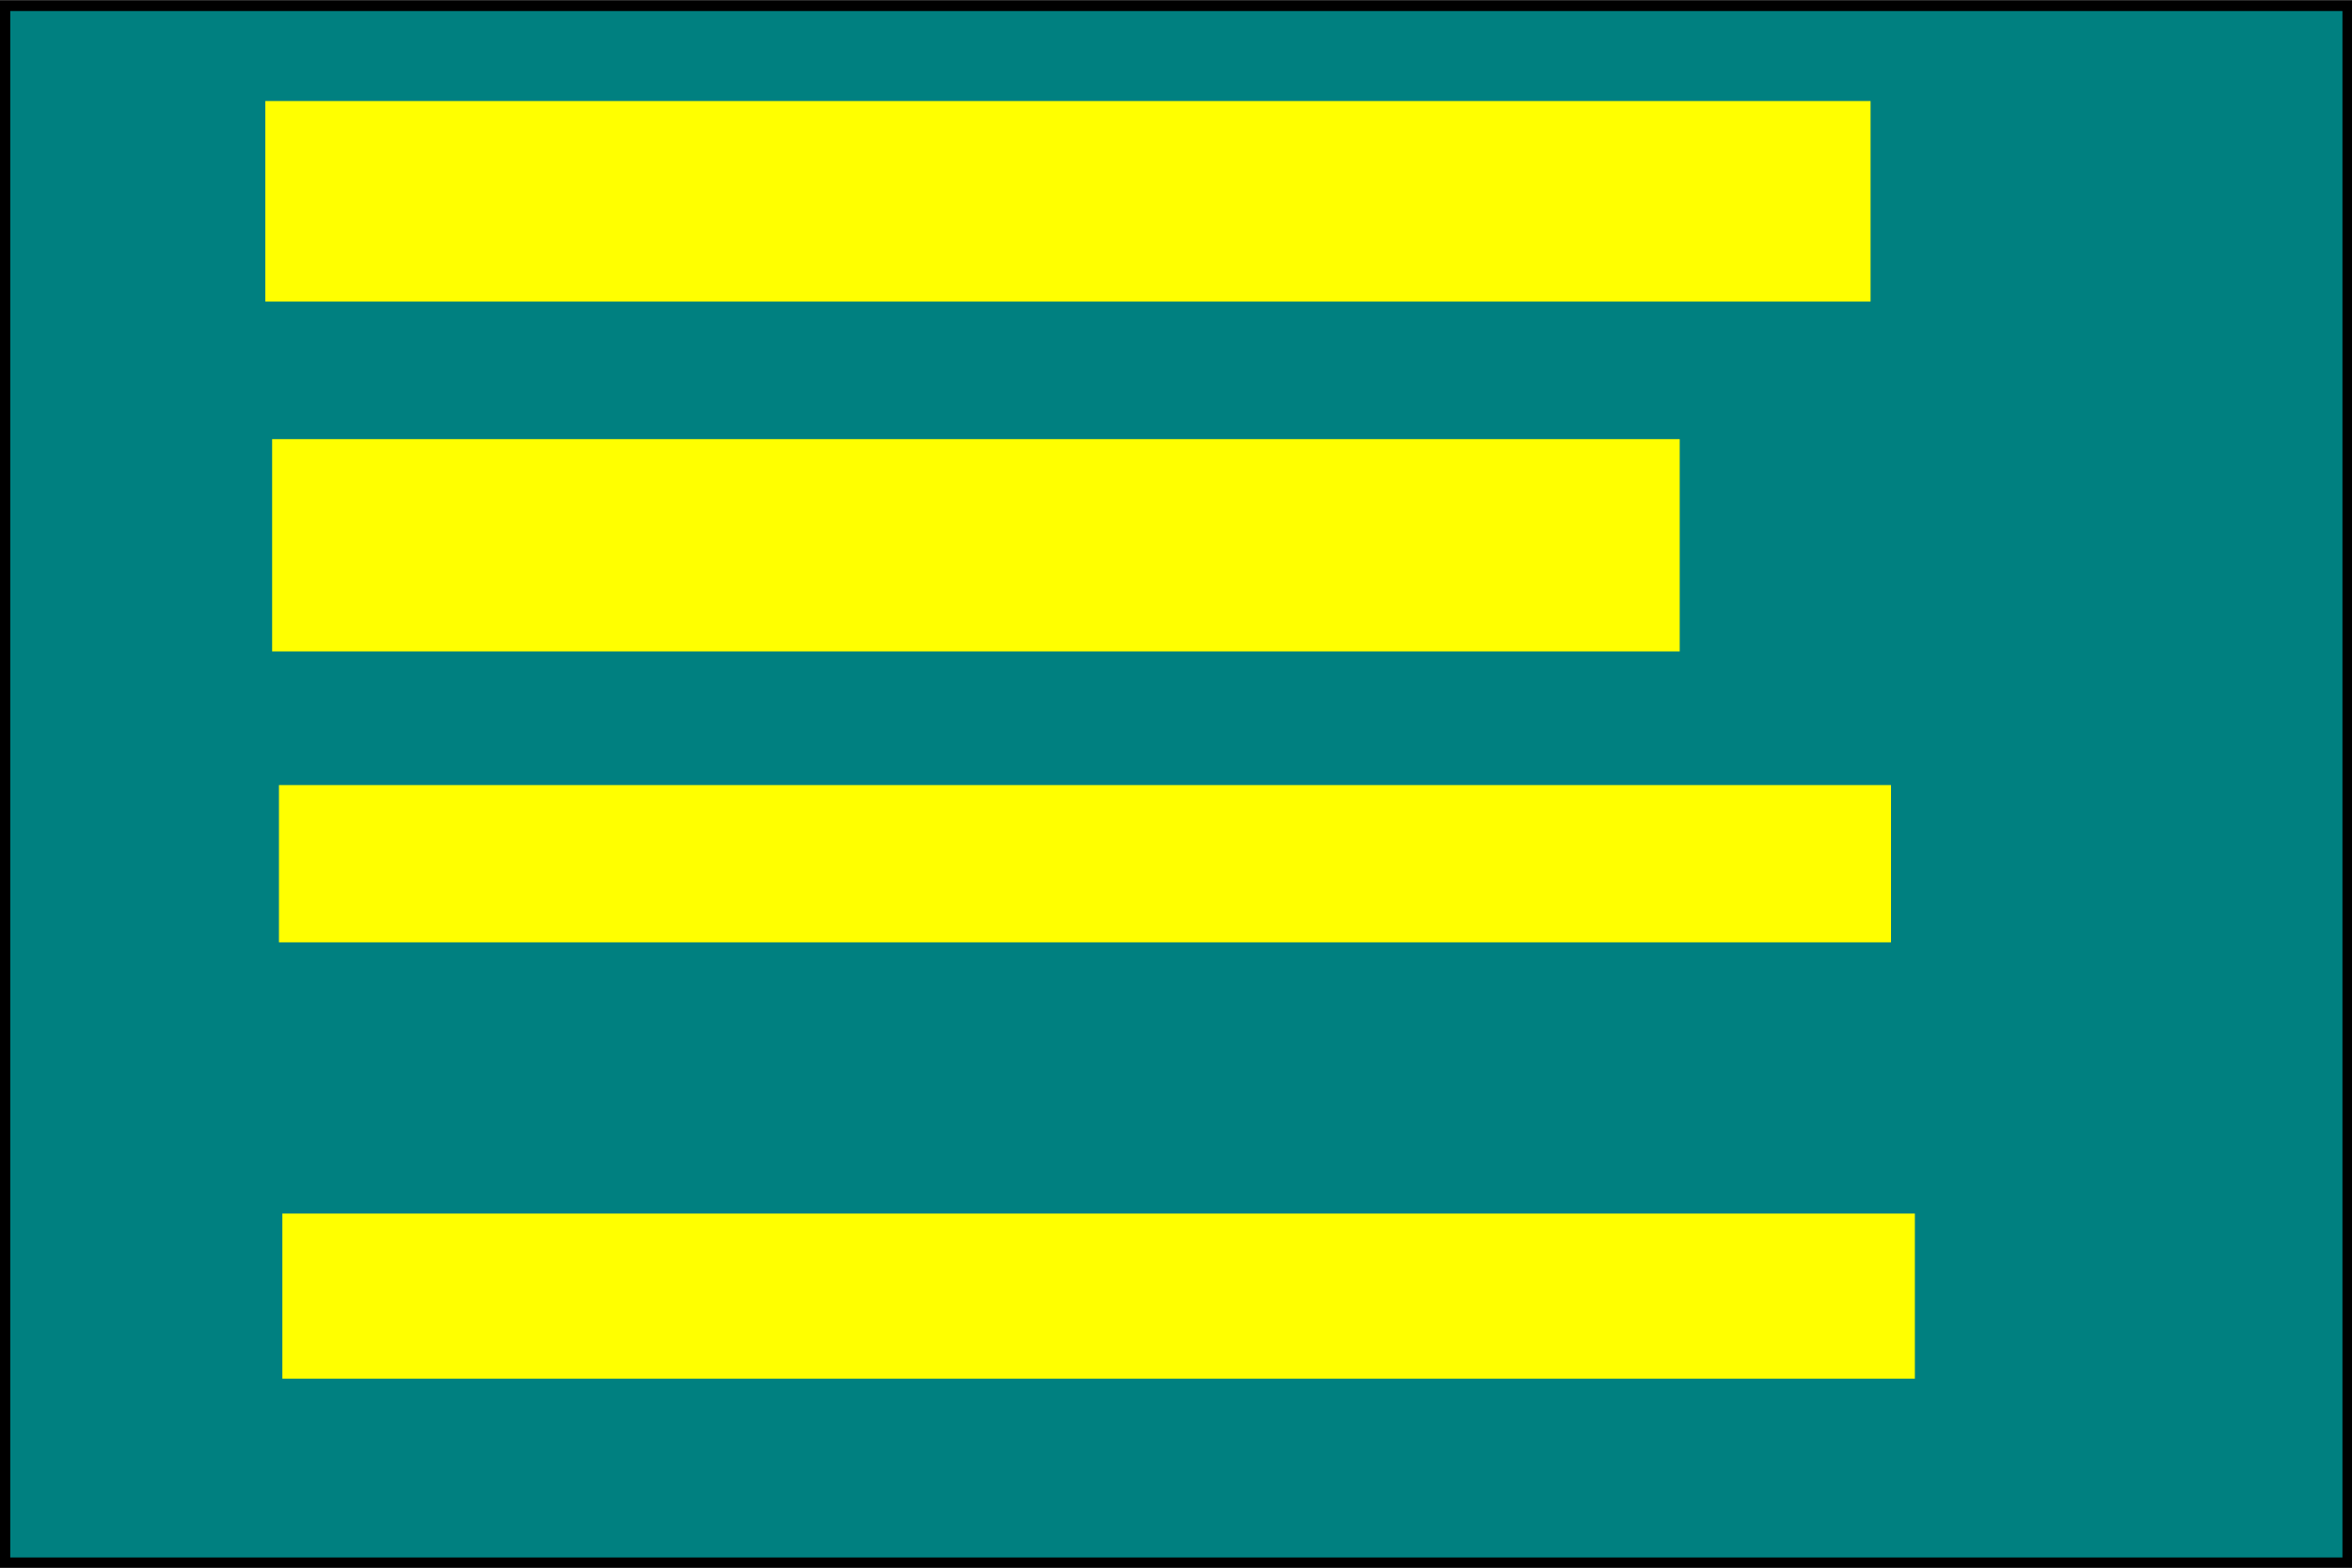
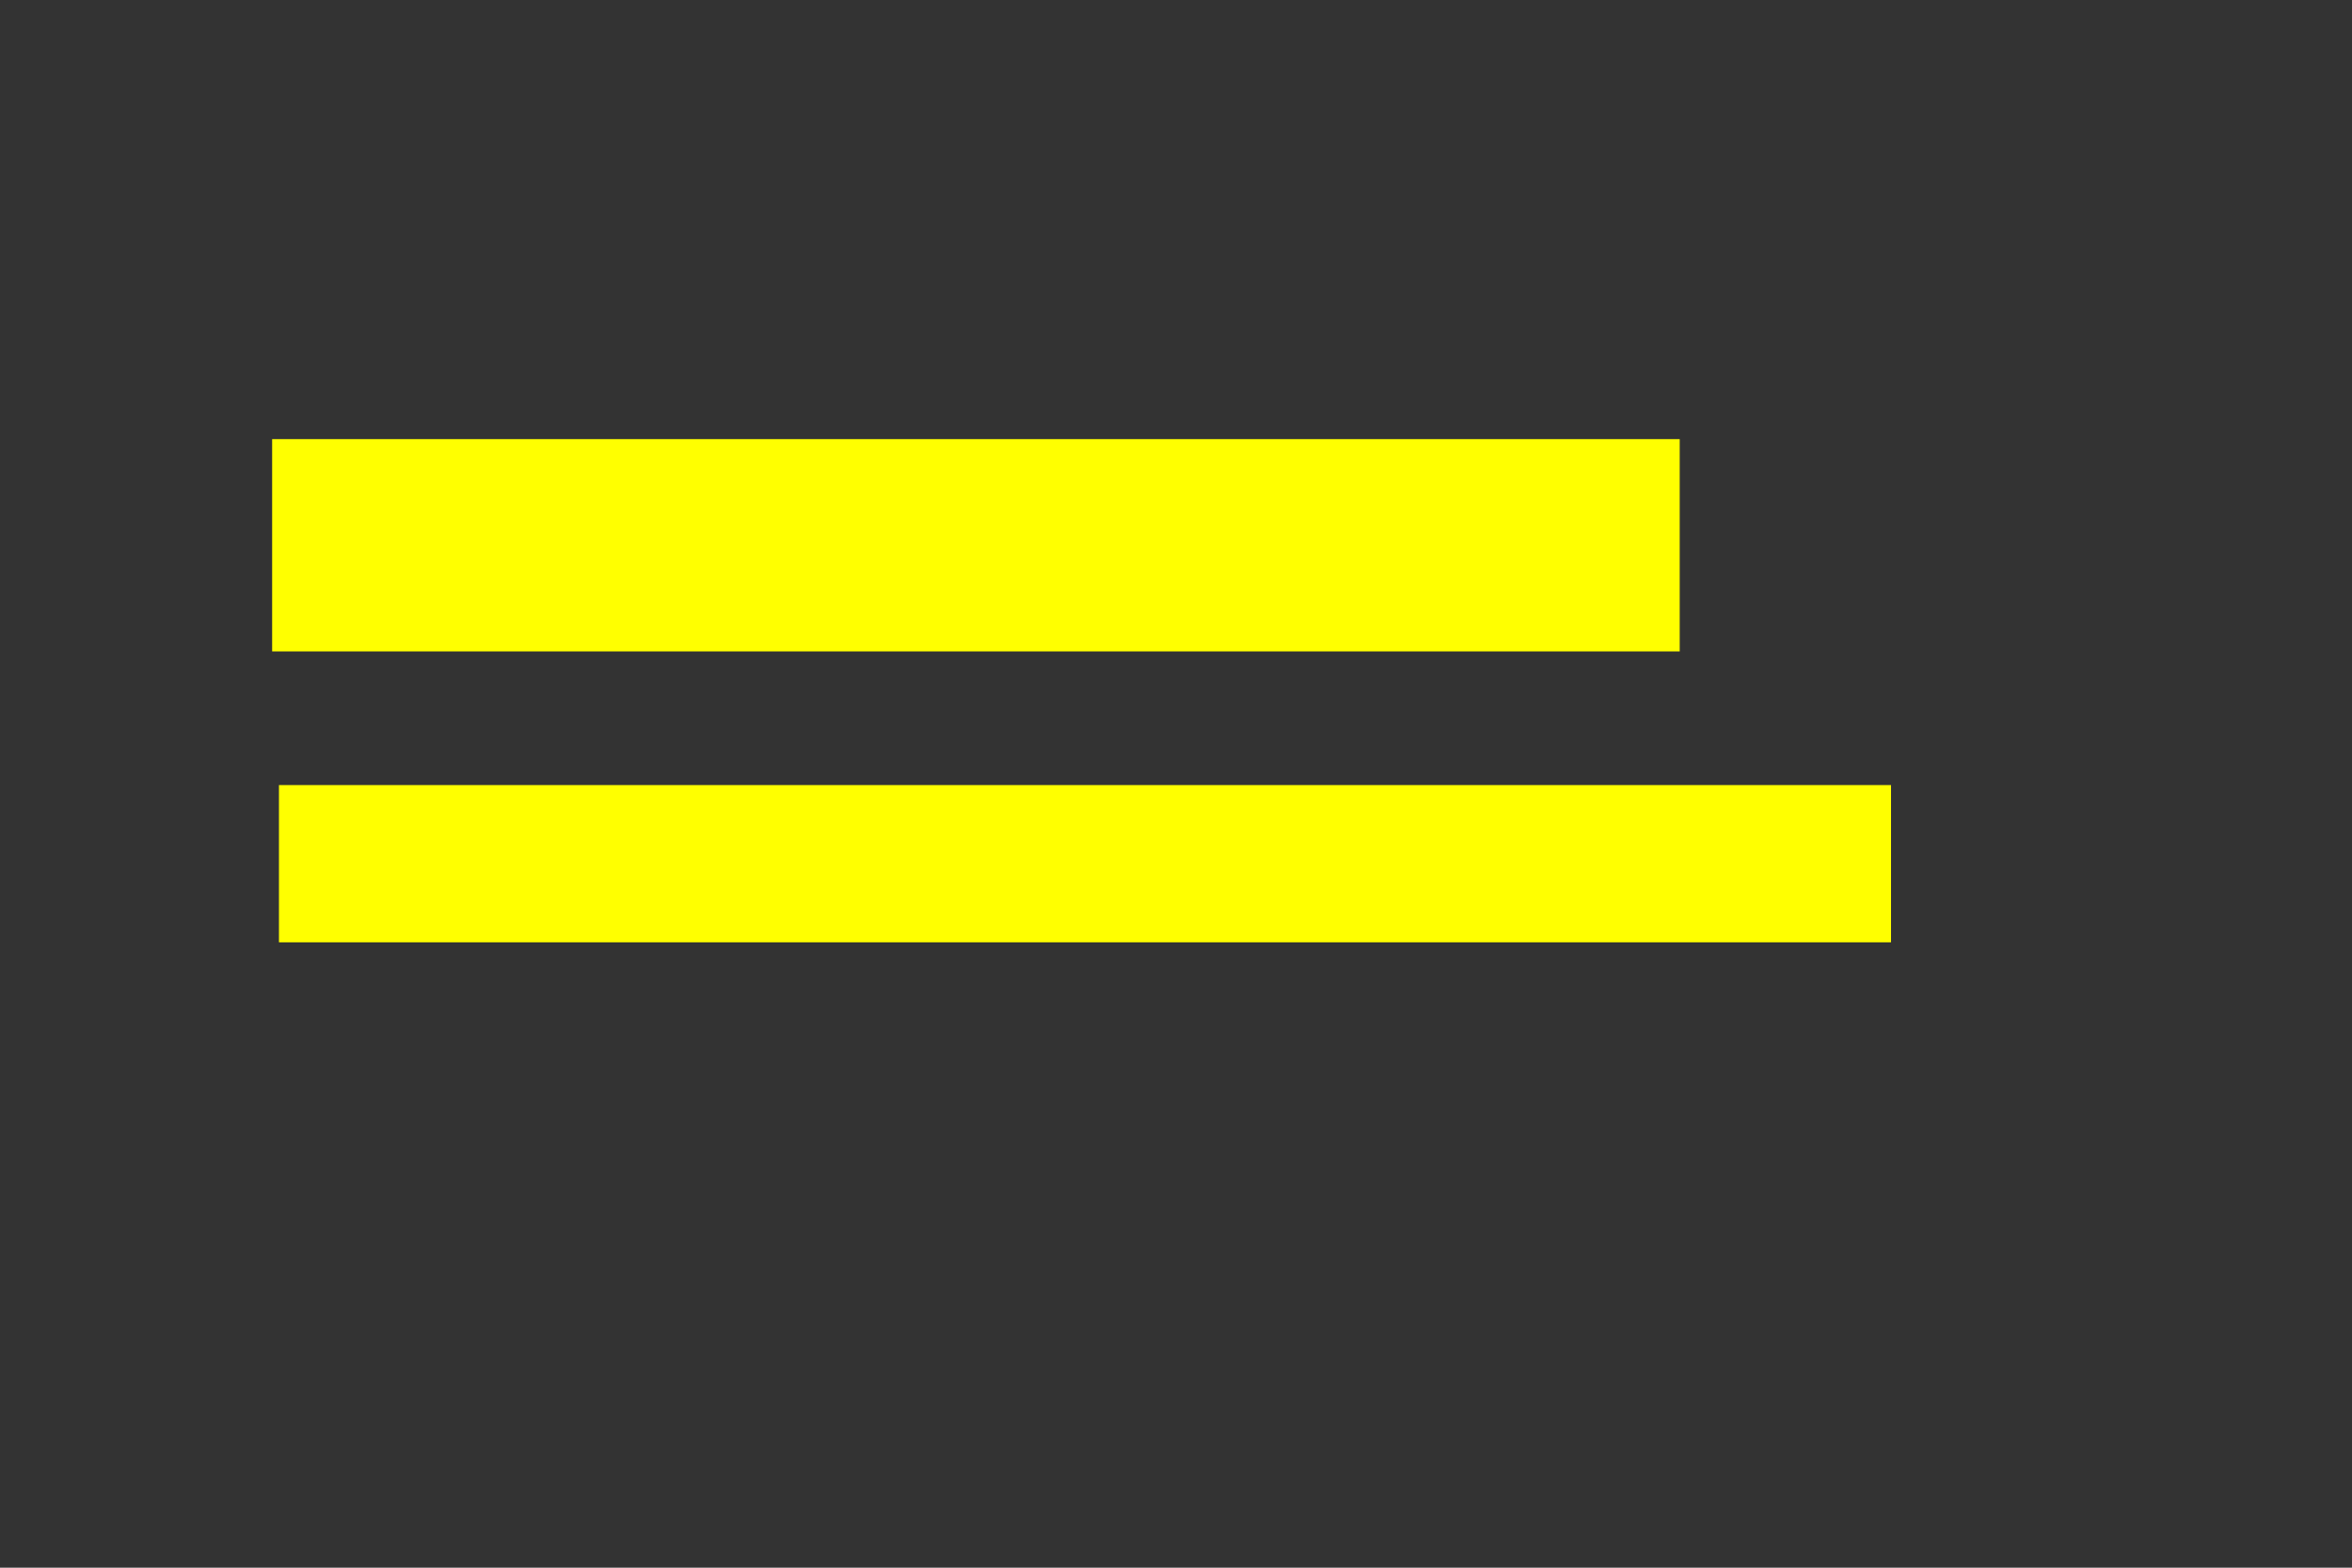
<svg xmlns="http://www.w3.org/2000/svg" xmlns:ns1="http://sodipodi.sourceforge.net/DTD/sodipodi-0.dtd" width="768" height="512" id="svg2" version="1.1" ns1:docname="material_text.svg">
  <rect width="100%" height="100%" fill="#333333" stroke="none" />
  <defs id="defs4" />
  <g id="layer1" transform="translate(0,-540.362)">
-     <rect style="fill:#008080;fill-rule:evenodd;stroke:#000000;stroke-width:3.347px;stroke-linecap:butt;stroke-linejoin:miter;stroke-opacity:1" id="rect3059" width="764.884" height="508.405" x="1.673" y="542.284" />
-     <rect style="fill:#ffff00" id="rect3061" width="524.162" height="65.48" x="86.635" y="573.36" />
    <rect style="fill:#ffff00" id="rect3063" width="459.615" height="69.331" x="88.861" y="683.777" />
    <rect style="fill:#ffff00" id="rect3065" width="526.387" height="51.357" x="91.087" y="796.762" />
-     <rect style="fill:#ffff00" id="rect3067" width="533.065" height="53.924" x="92.199" y="936.708" />
  </g>
</svg>